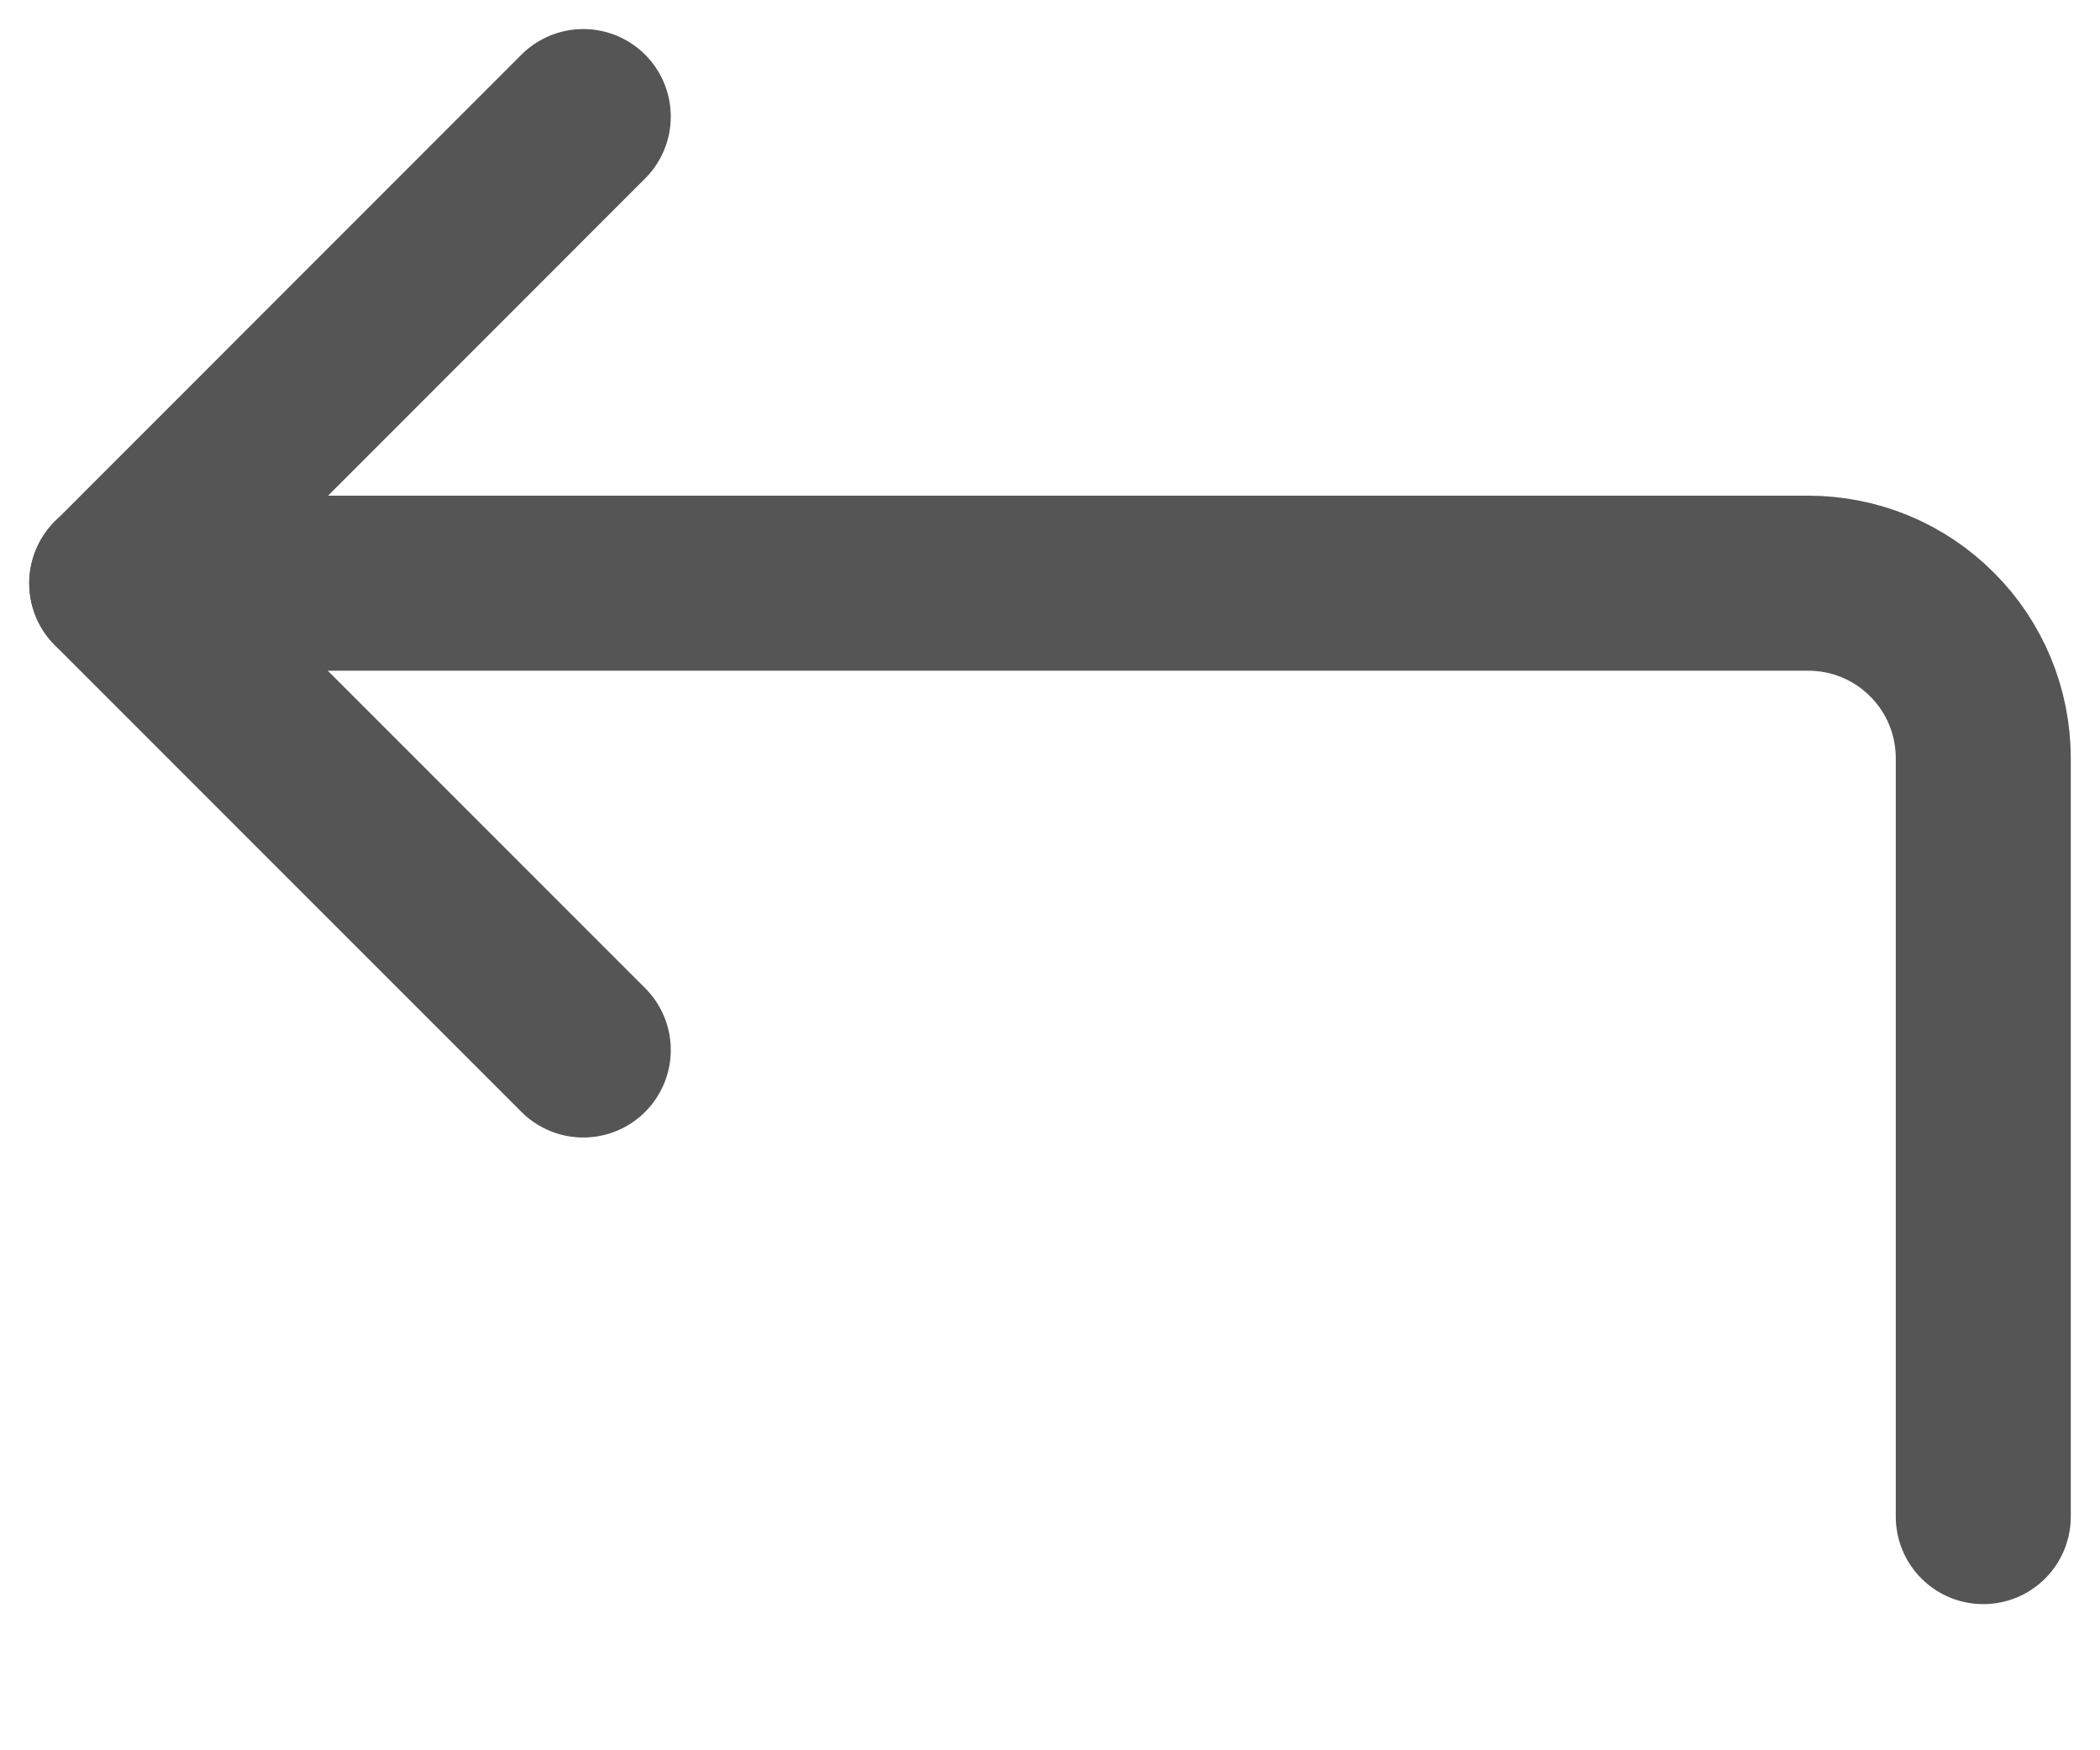
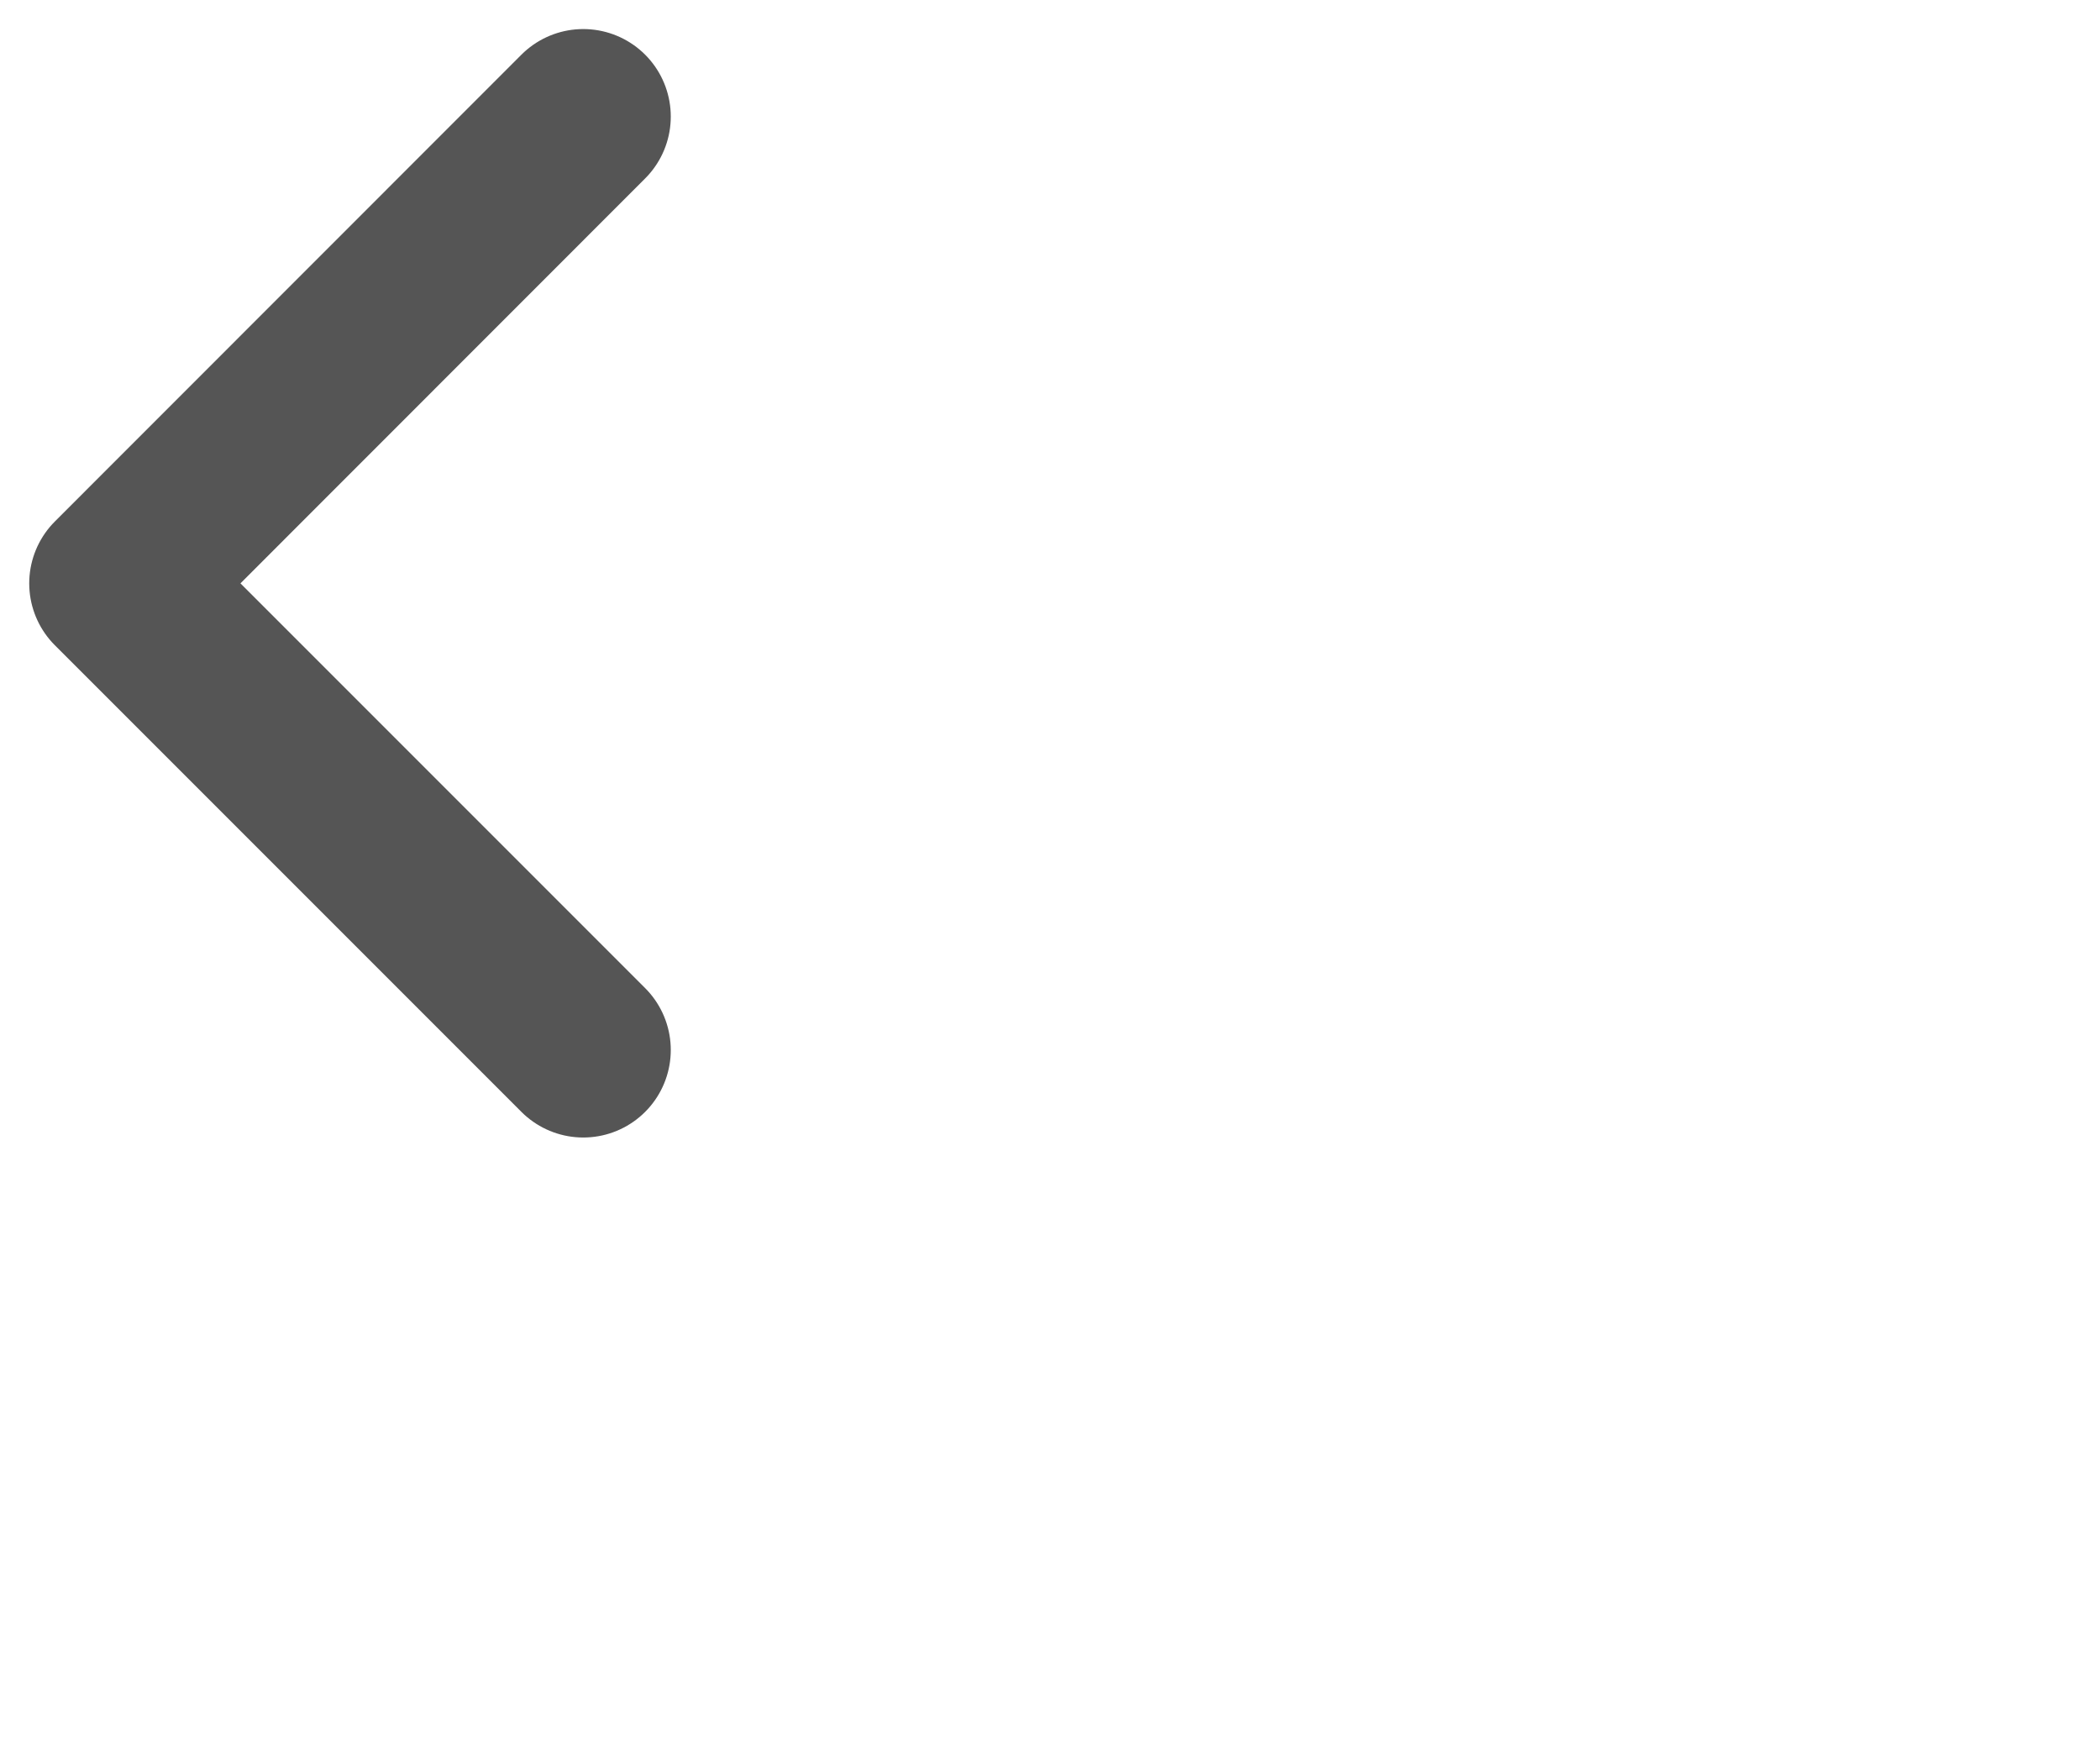
<svg xmlns="http://www.w3.org/2000/svg" width="12" height="10" viewBox="0 0 12 10" fill="none">
  <path d="M3.333 0.666L0.667 3.333L3.333 5.999" stroke="#555555" stroke-linecap="round" stroke-linejoin="round" />
-   <path d="M11.333 8.665V4.332C11.333 4.067 11.228 3.812 11.04 3.625C10.853 3.437 10.599 3.332 10.333 3.332H0.667" stroke="#555555" stroke-linecap="round" stroke-linejoin="round" />
</svg>